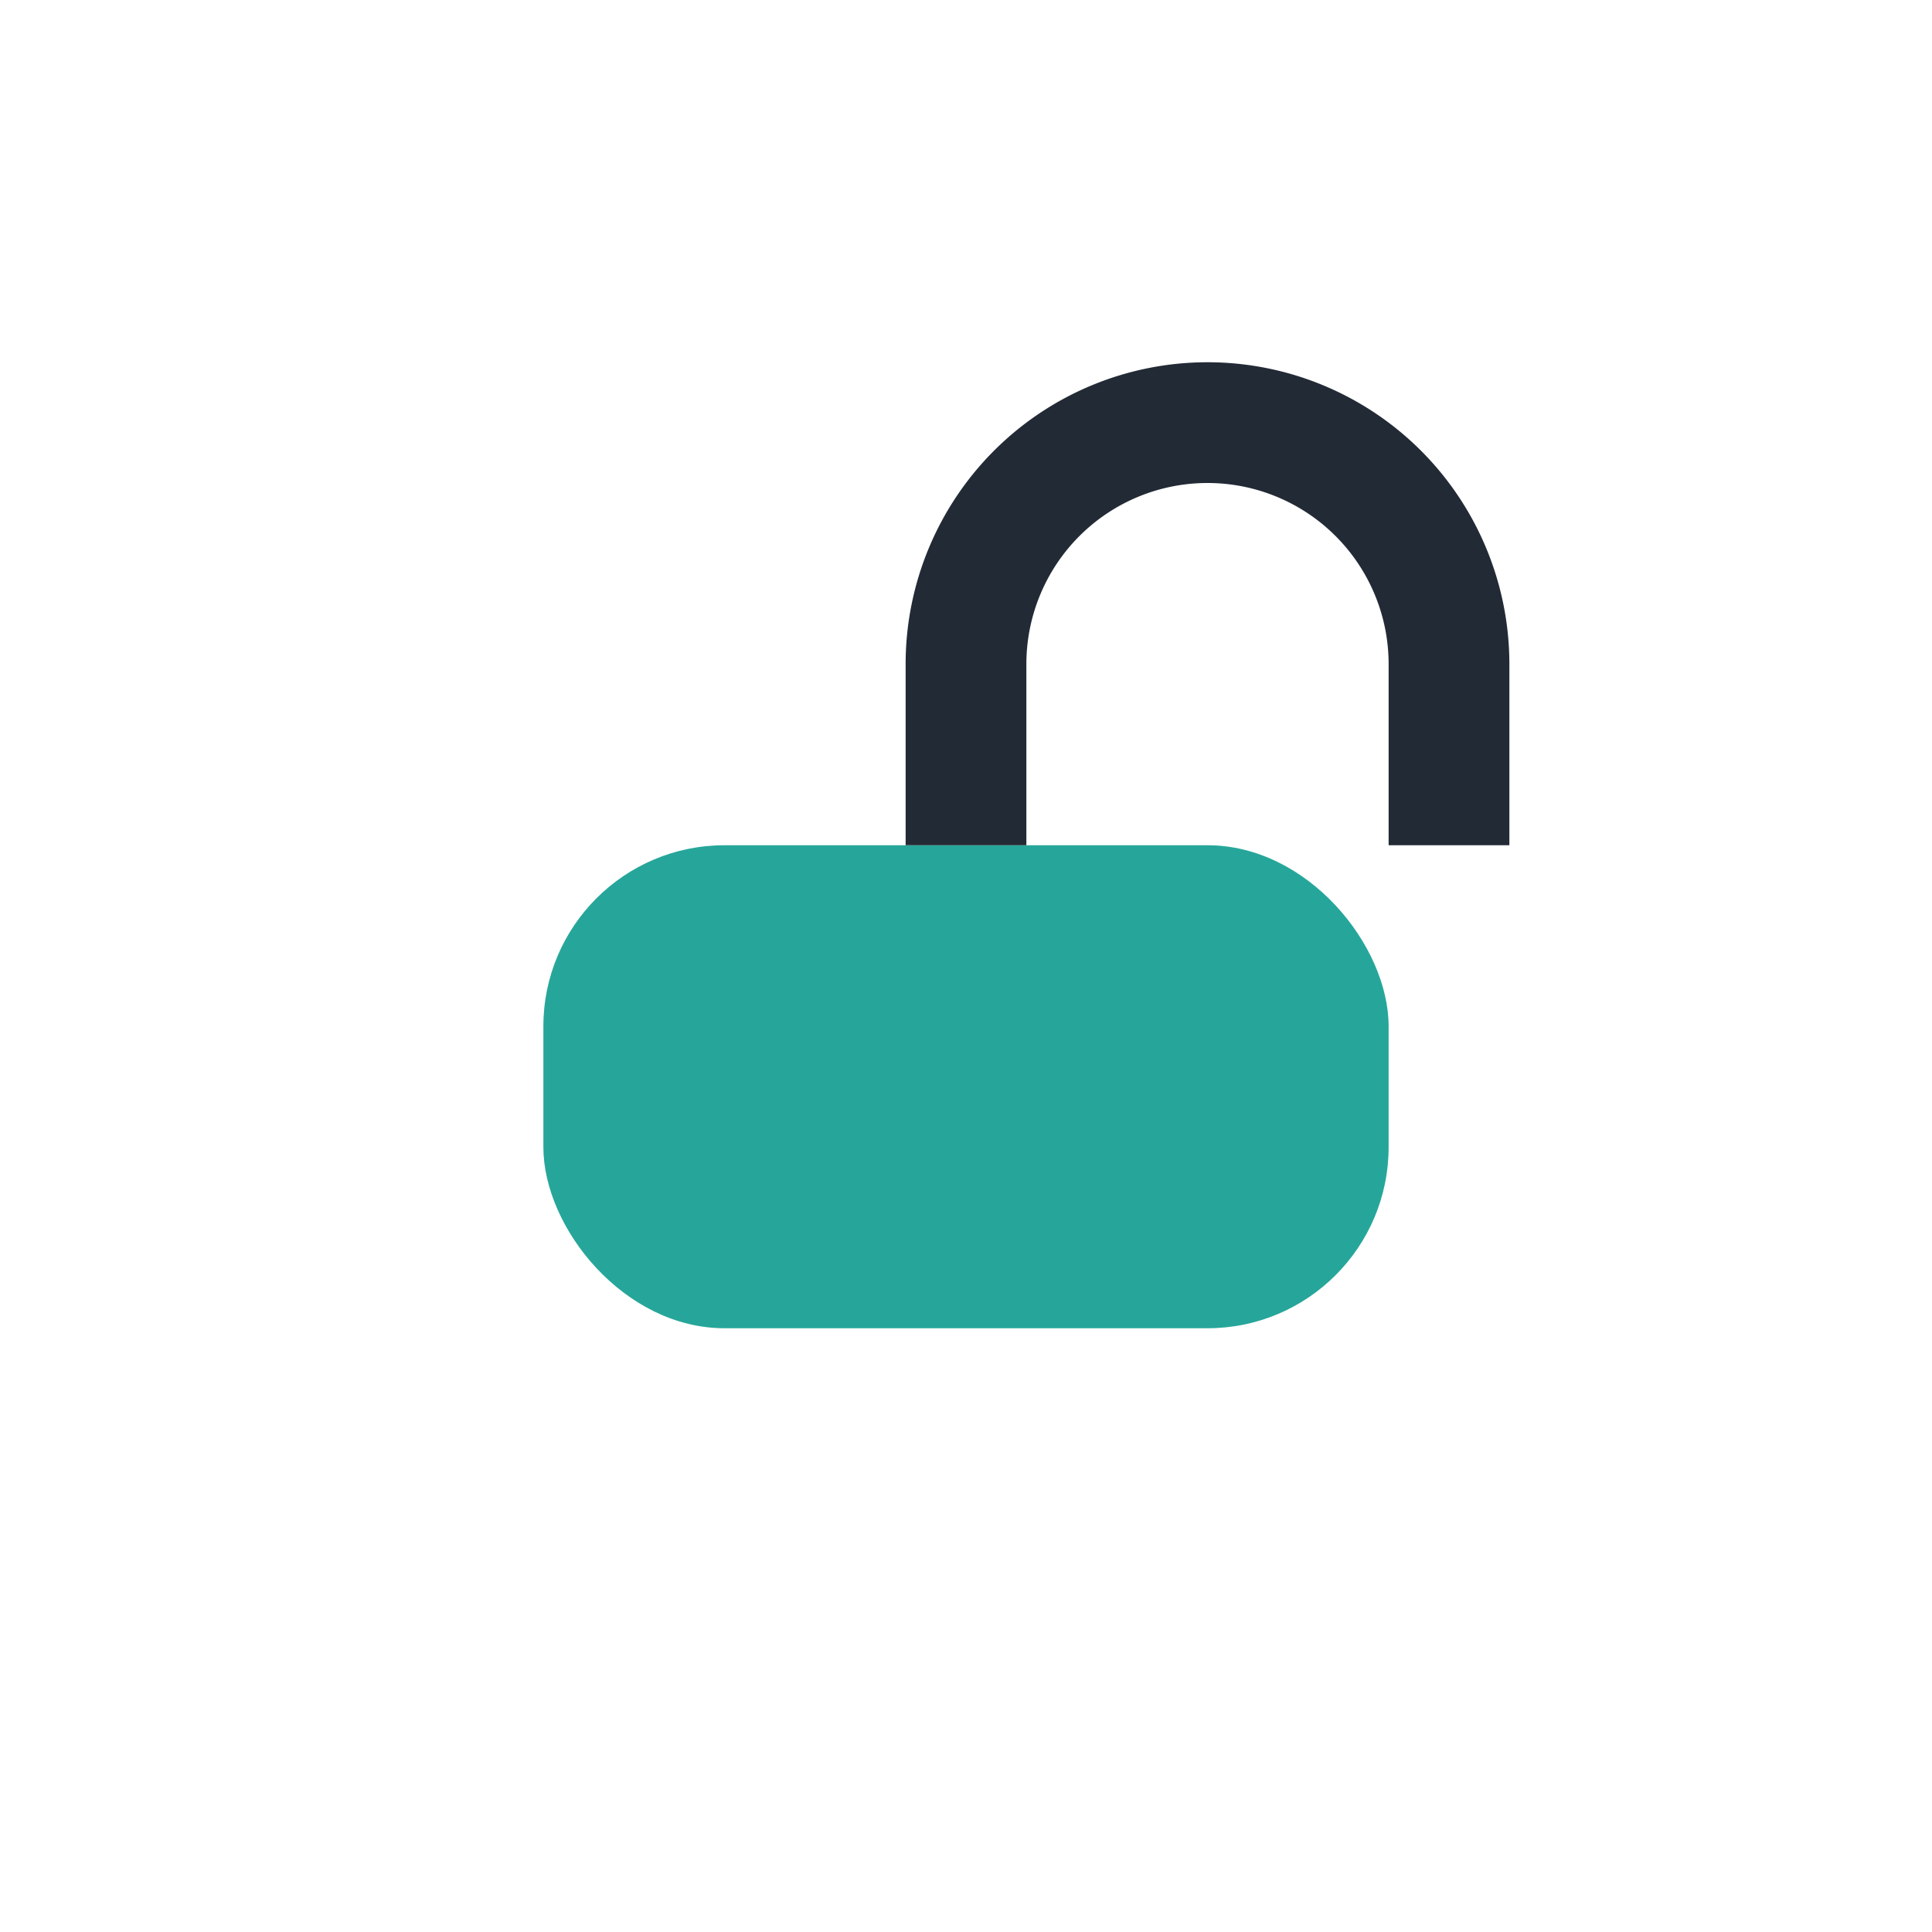
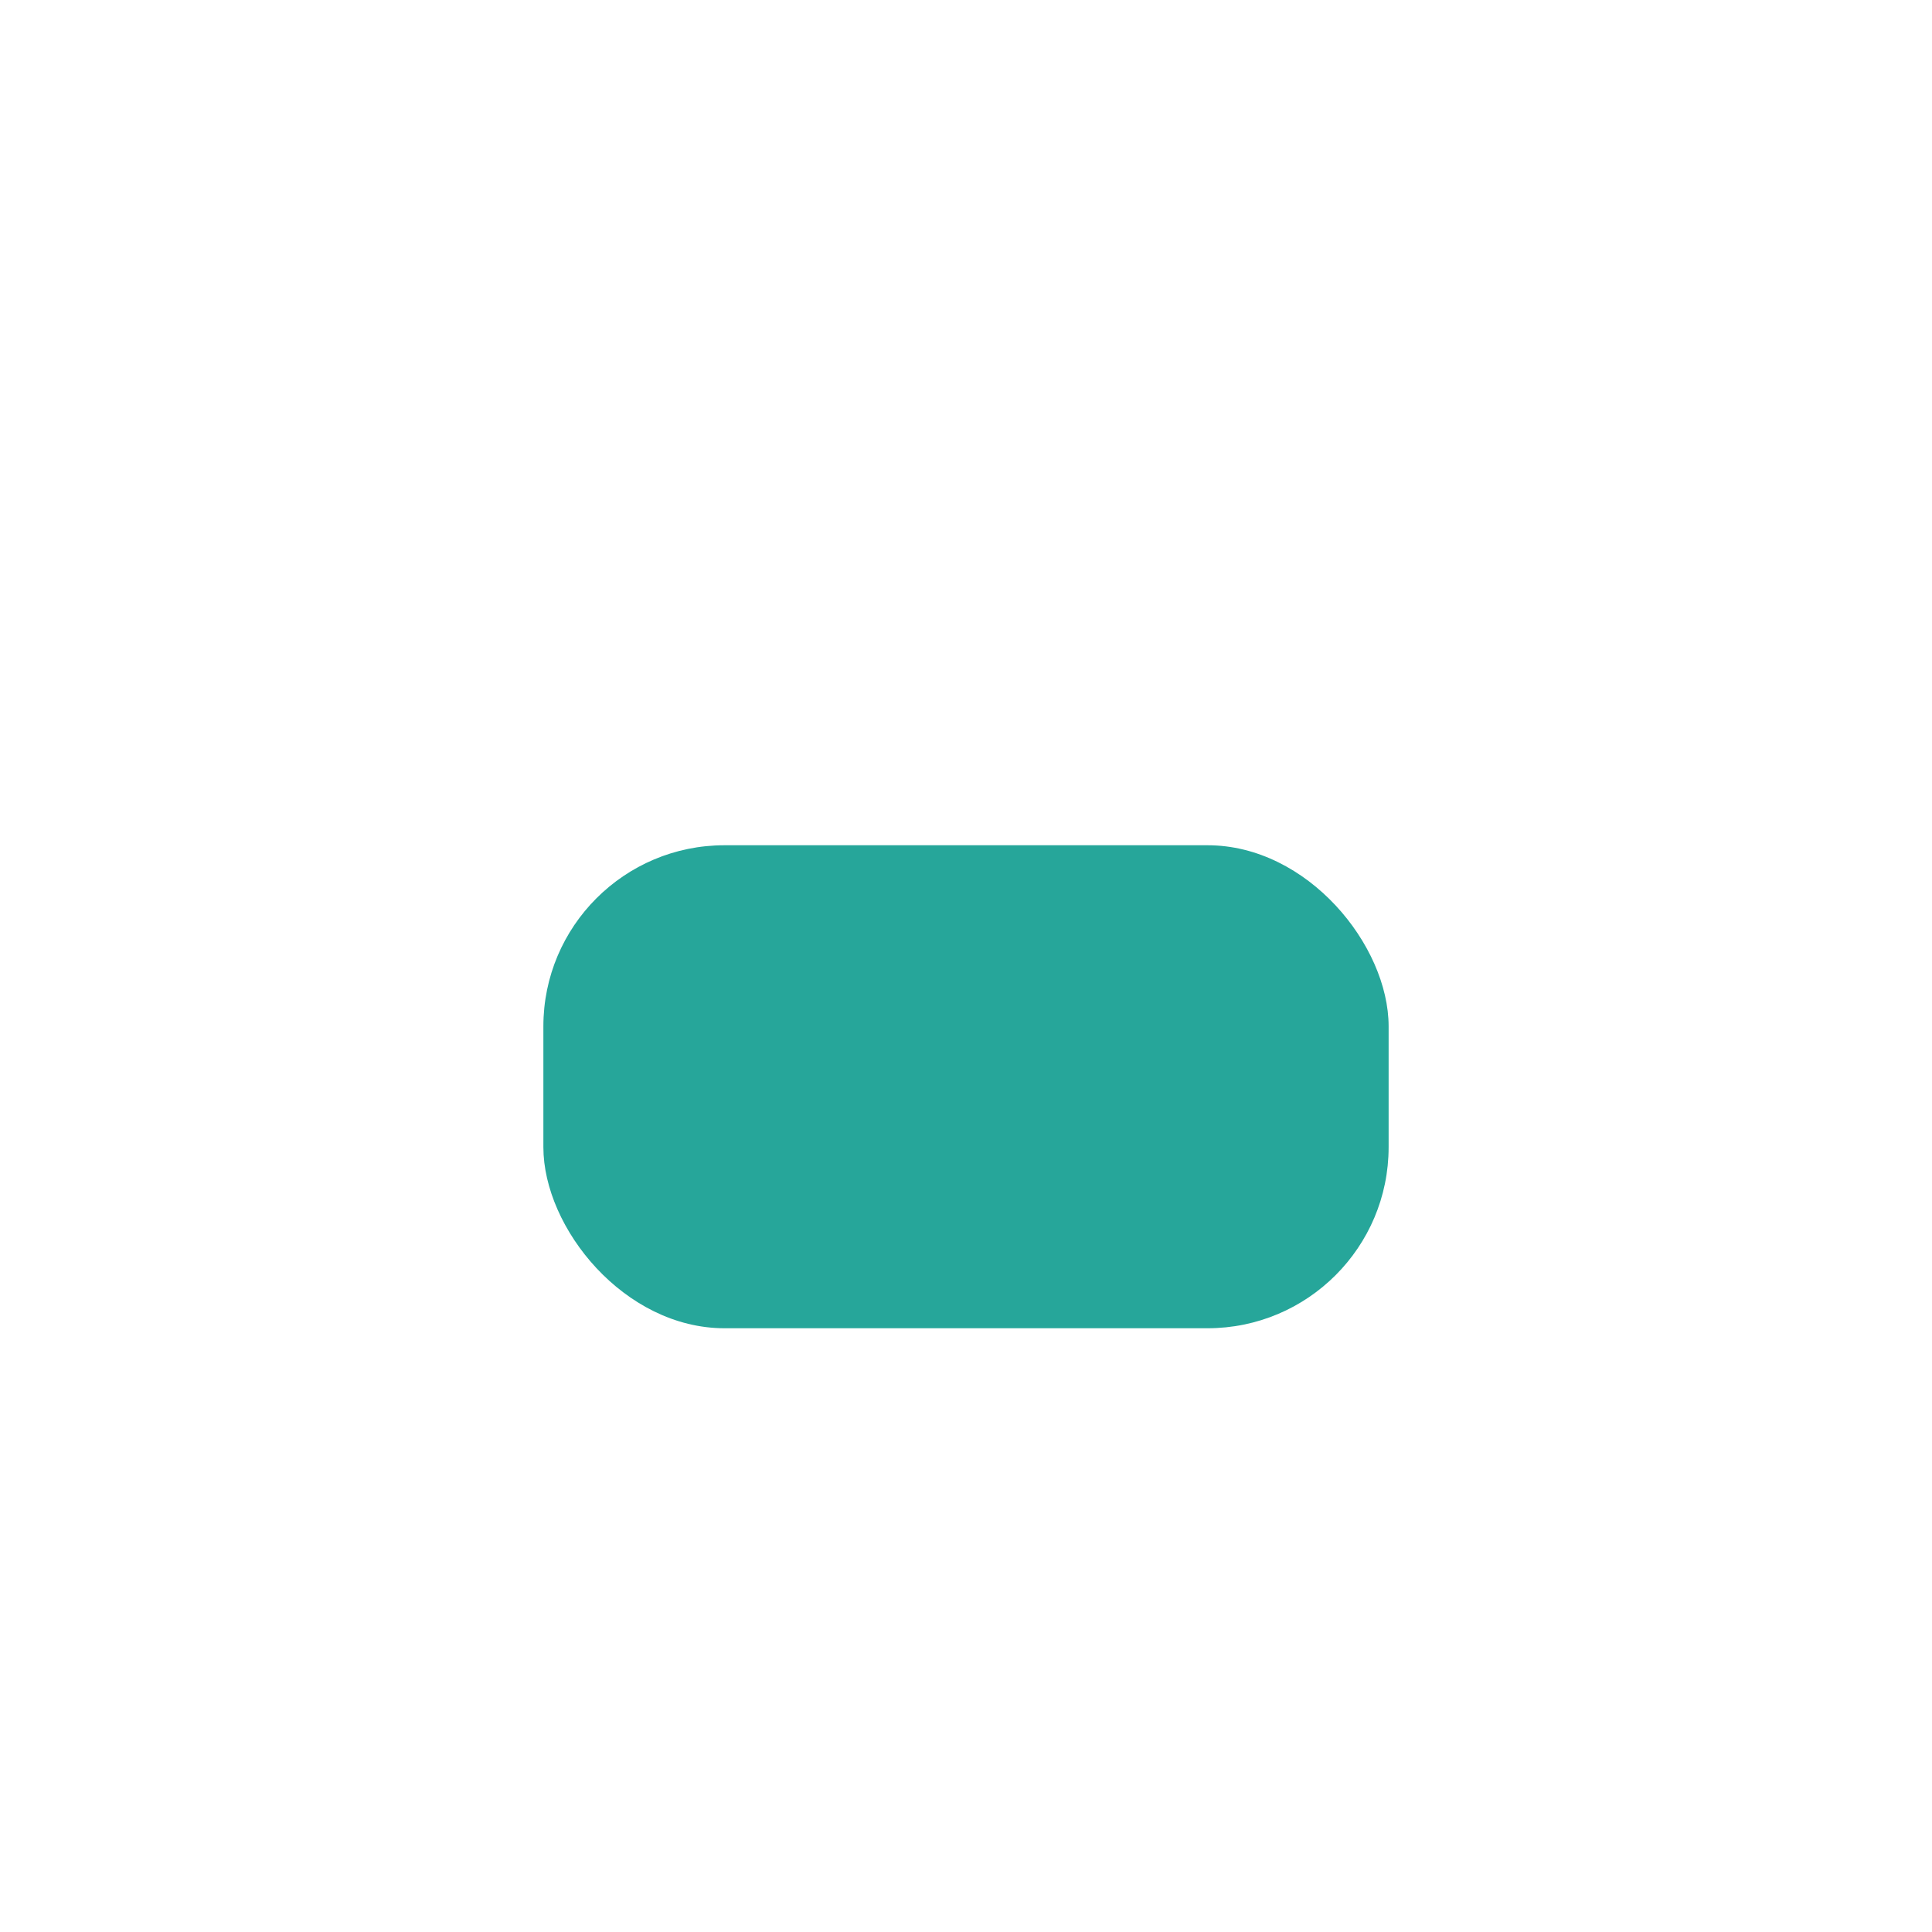
<svg xmlns="http://www.w3.org/2000/svg" width="32" height="32" viewBox="0 0 32 32">
  <rect x="9" y="14" width="14" height="8" rx="3" fill="#26A69A" />
-   <path d="M16 14v-3a4 4 0 0 1 8 0v3" stroke="#222A35" stroke-width="2" fill="none" />
</svg>